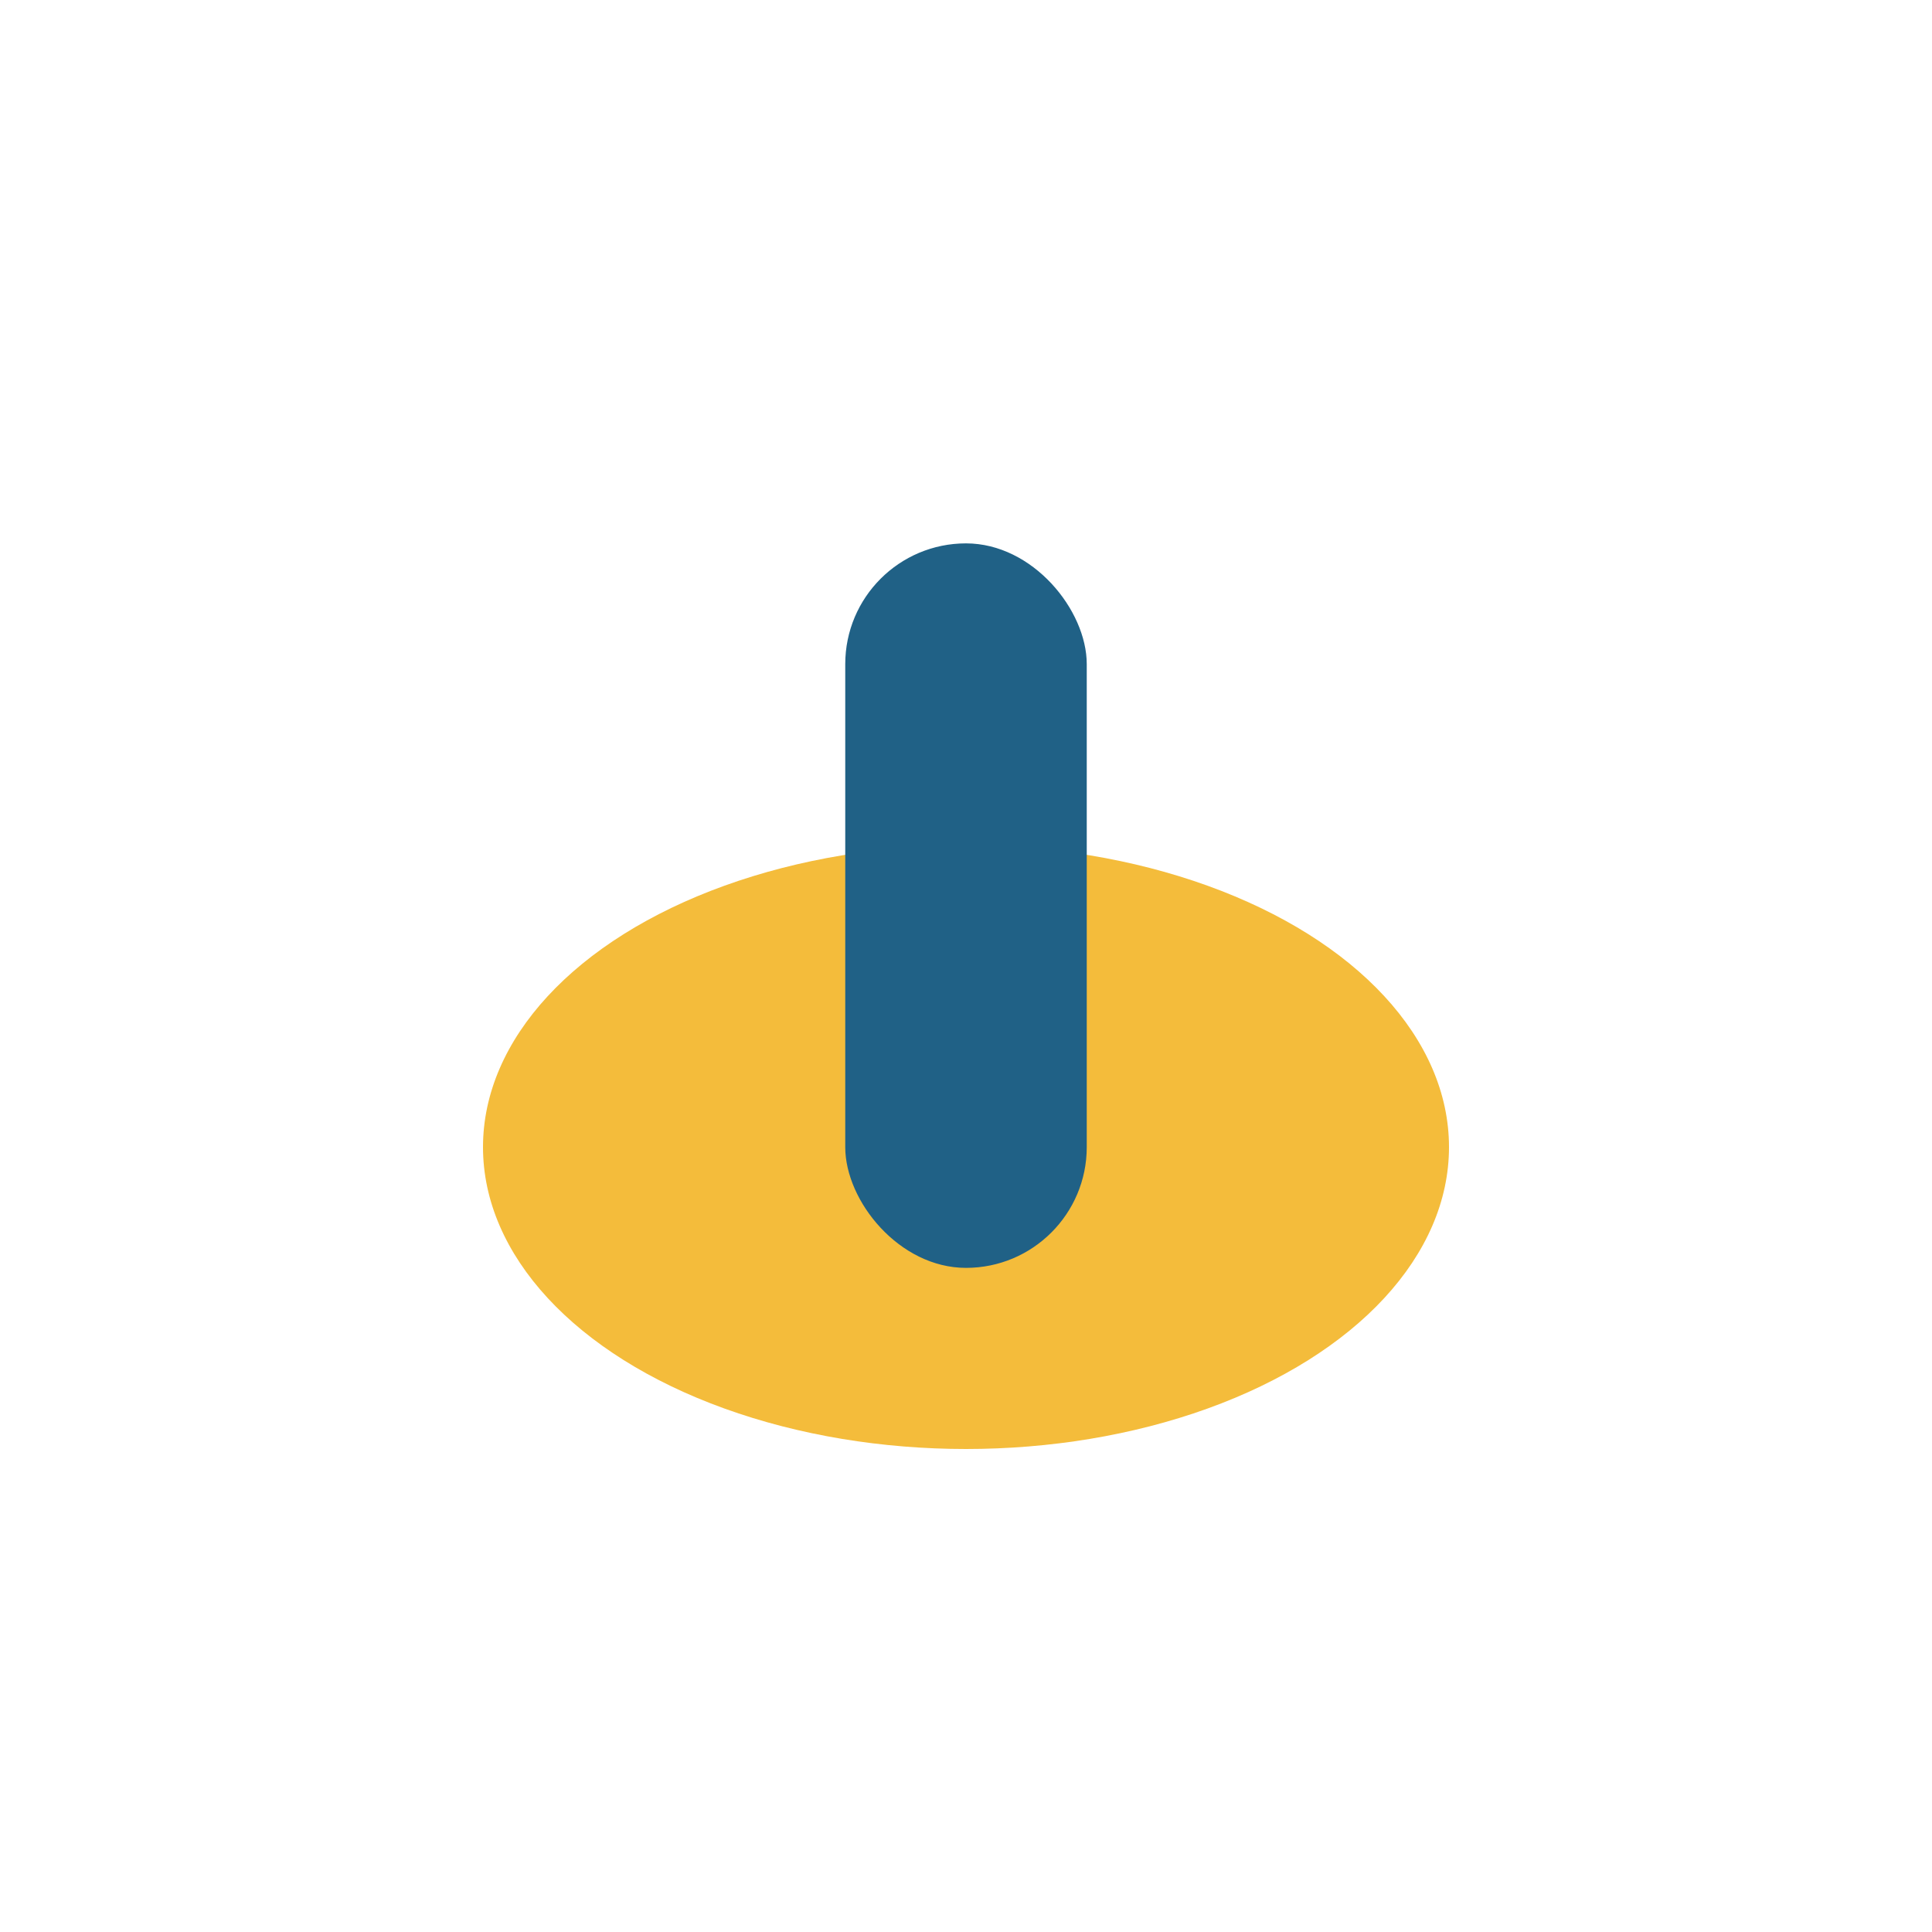
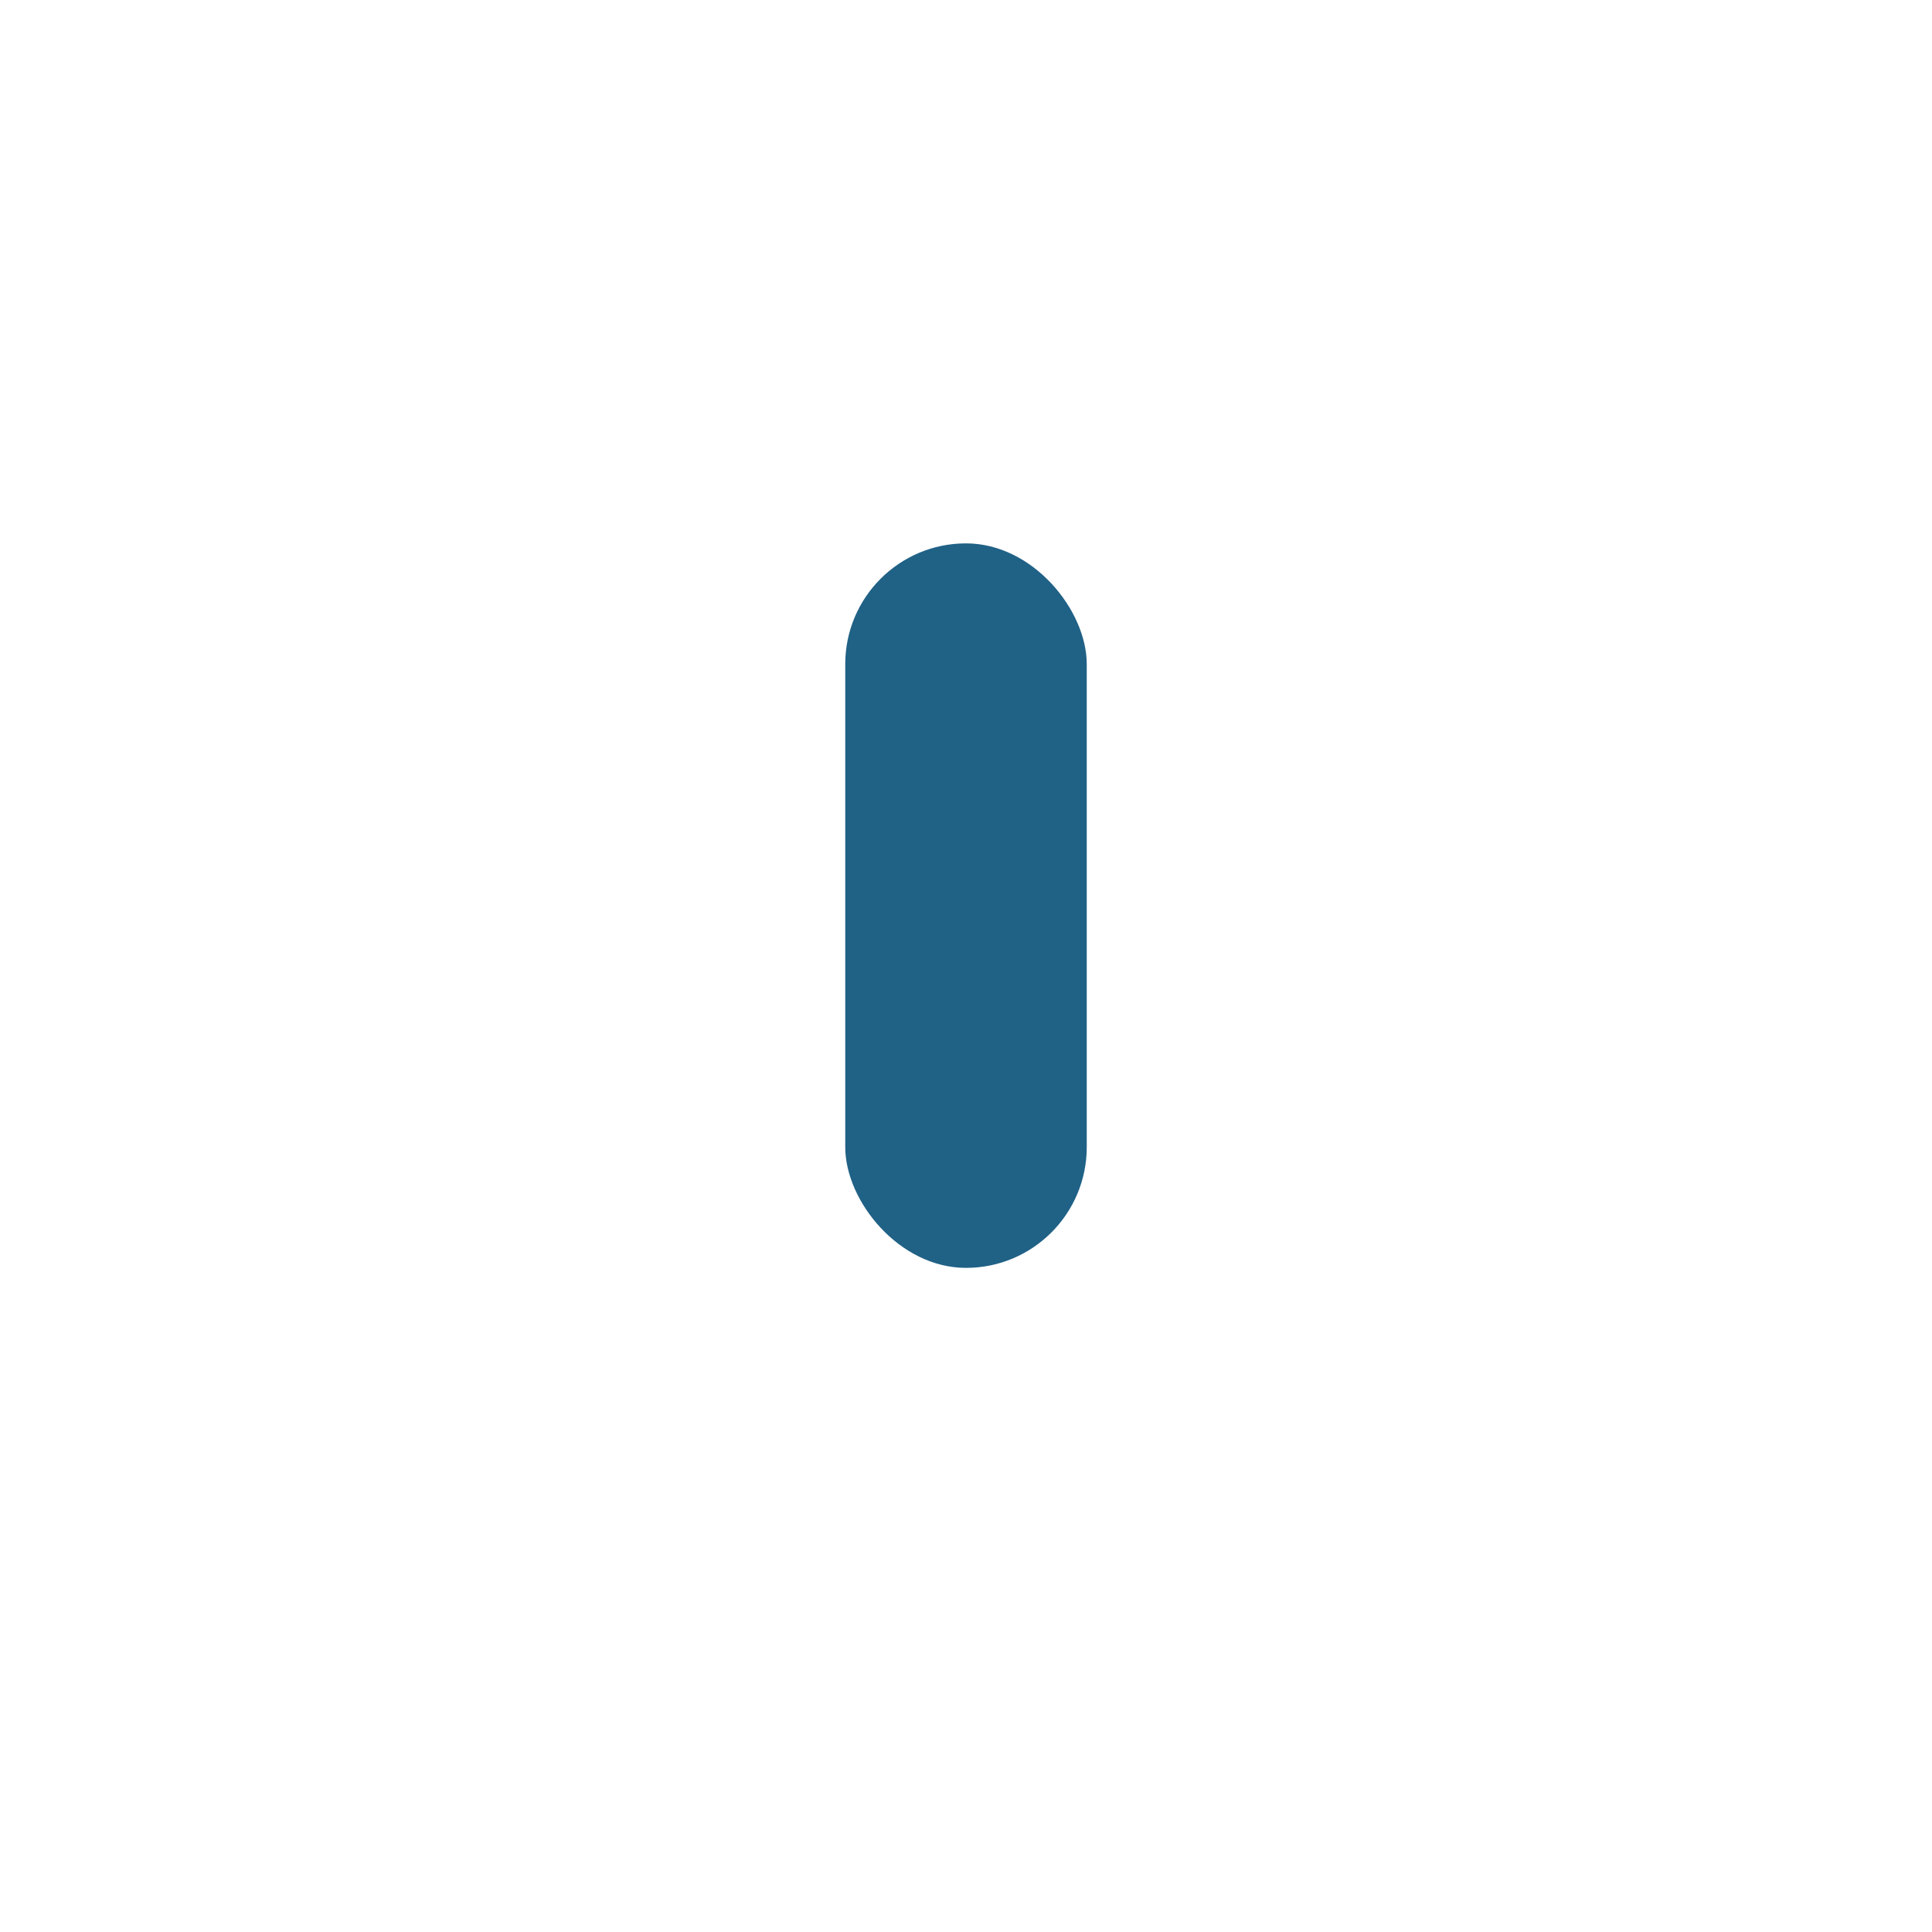
<svg xmlns="http://www.w3.org/2000/svg" width="32" height="32" viewBox="0 0 32 32">
-   <ellipse cx="16" cy="19" rx="8" ry="5" fill="#F4BC3B" />
  <rect x="14" y="9" width="4" height="12" rx="2" fill="#206186" />
</svg>